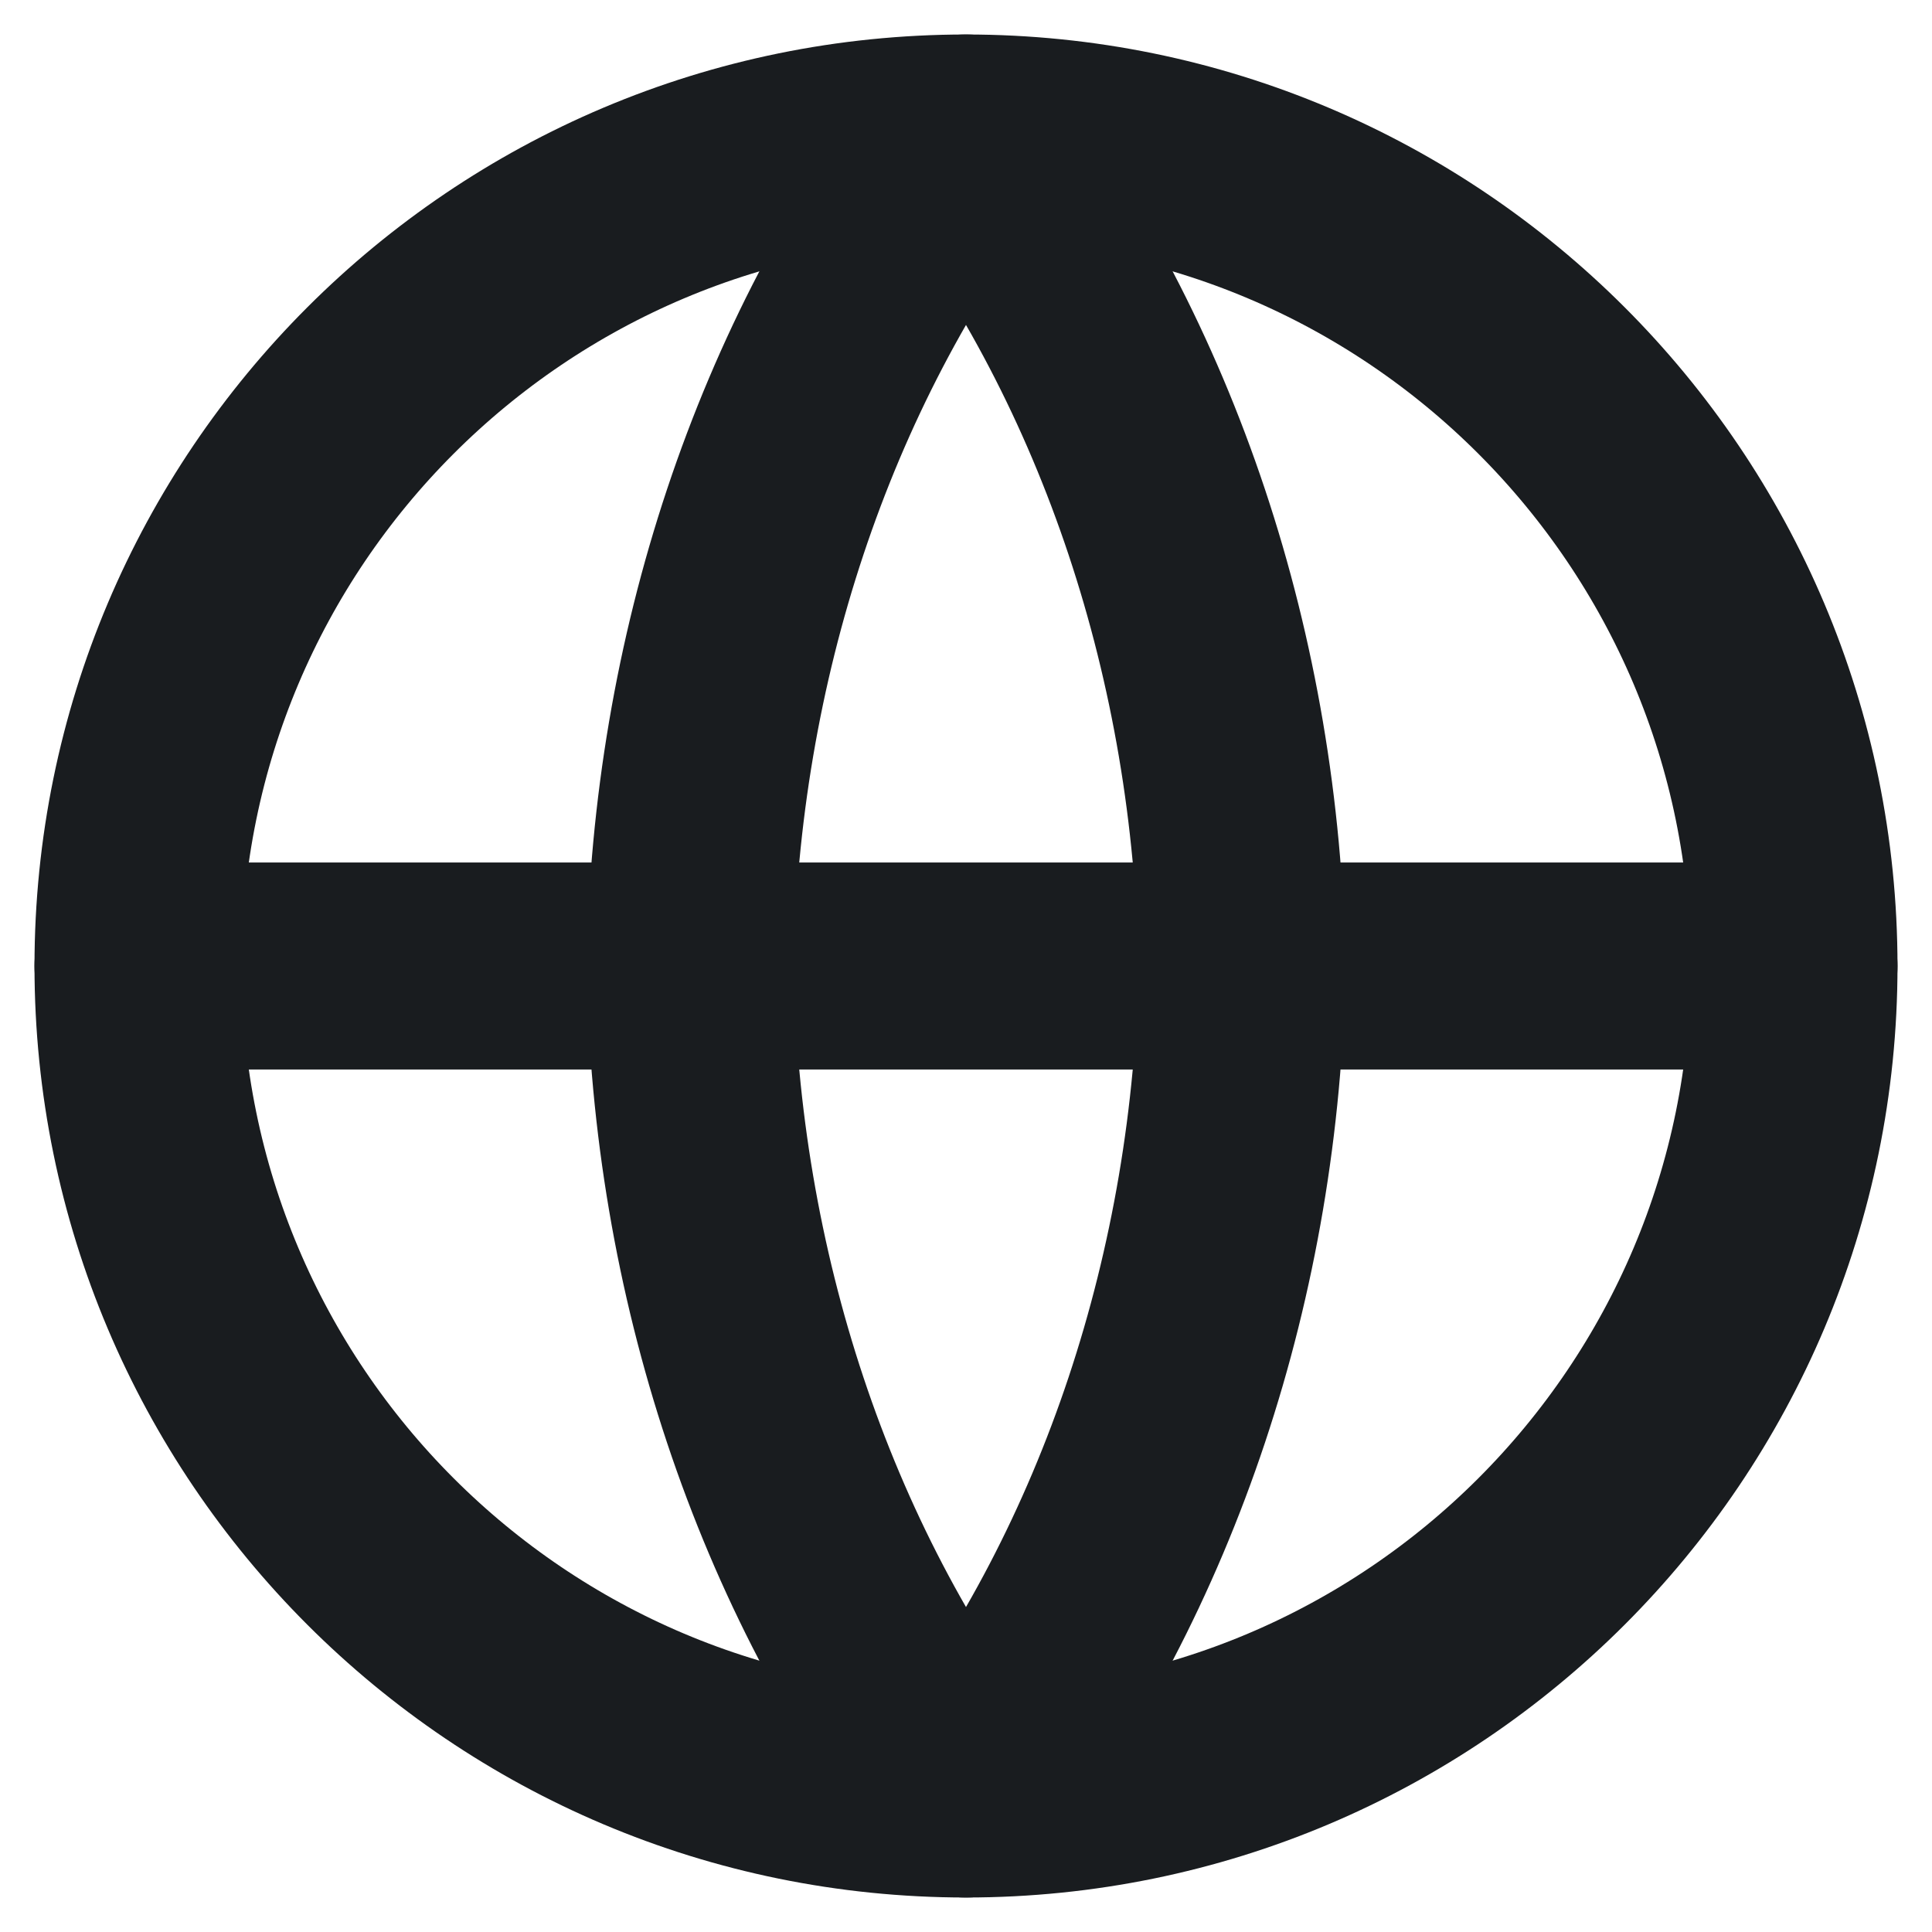
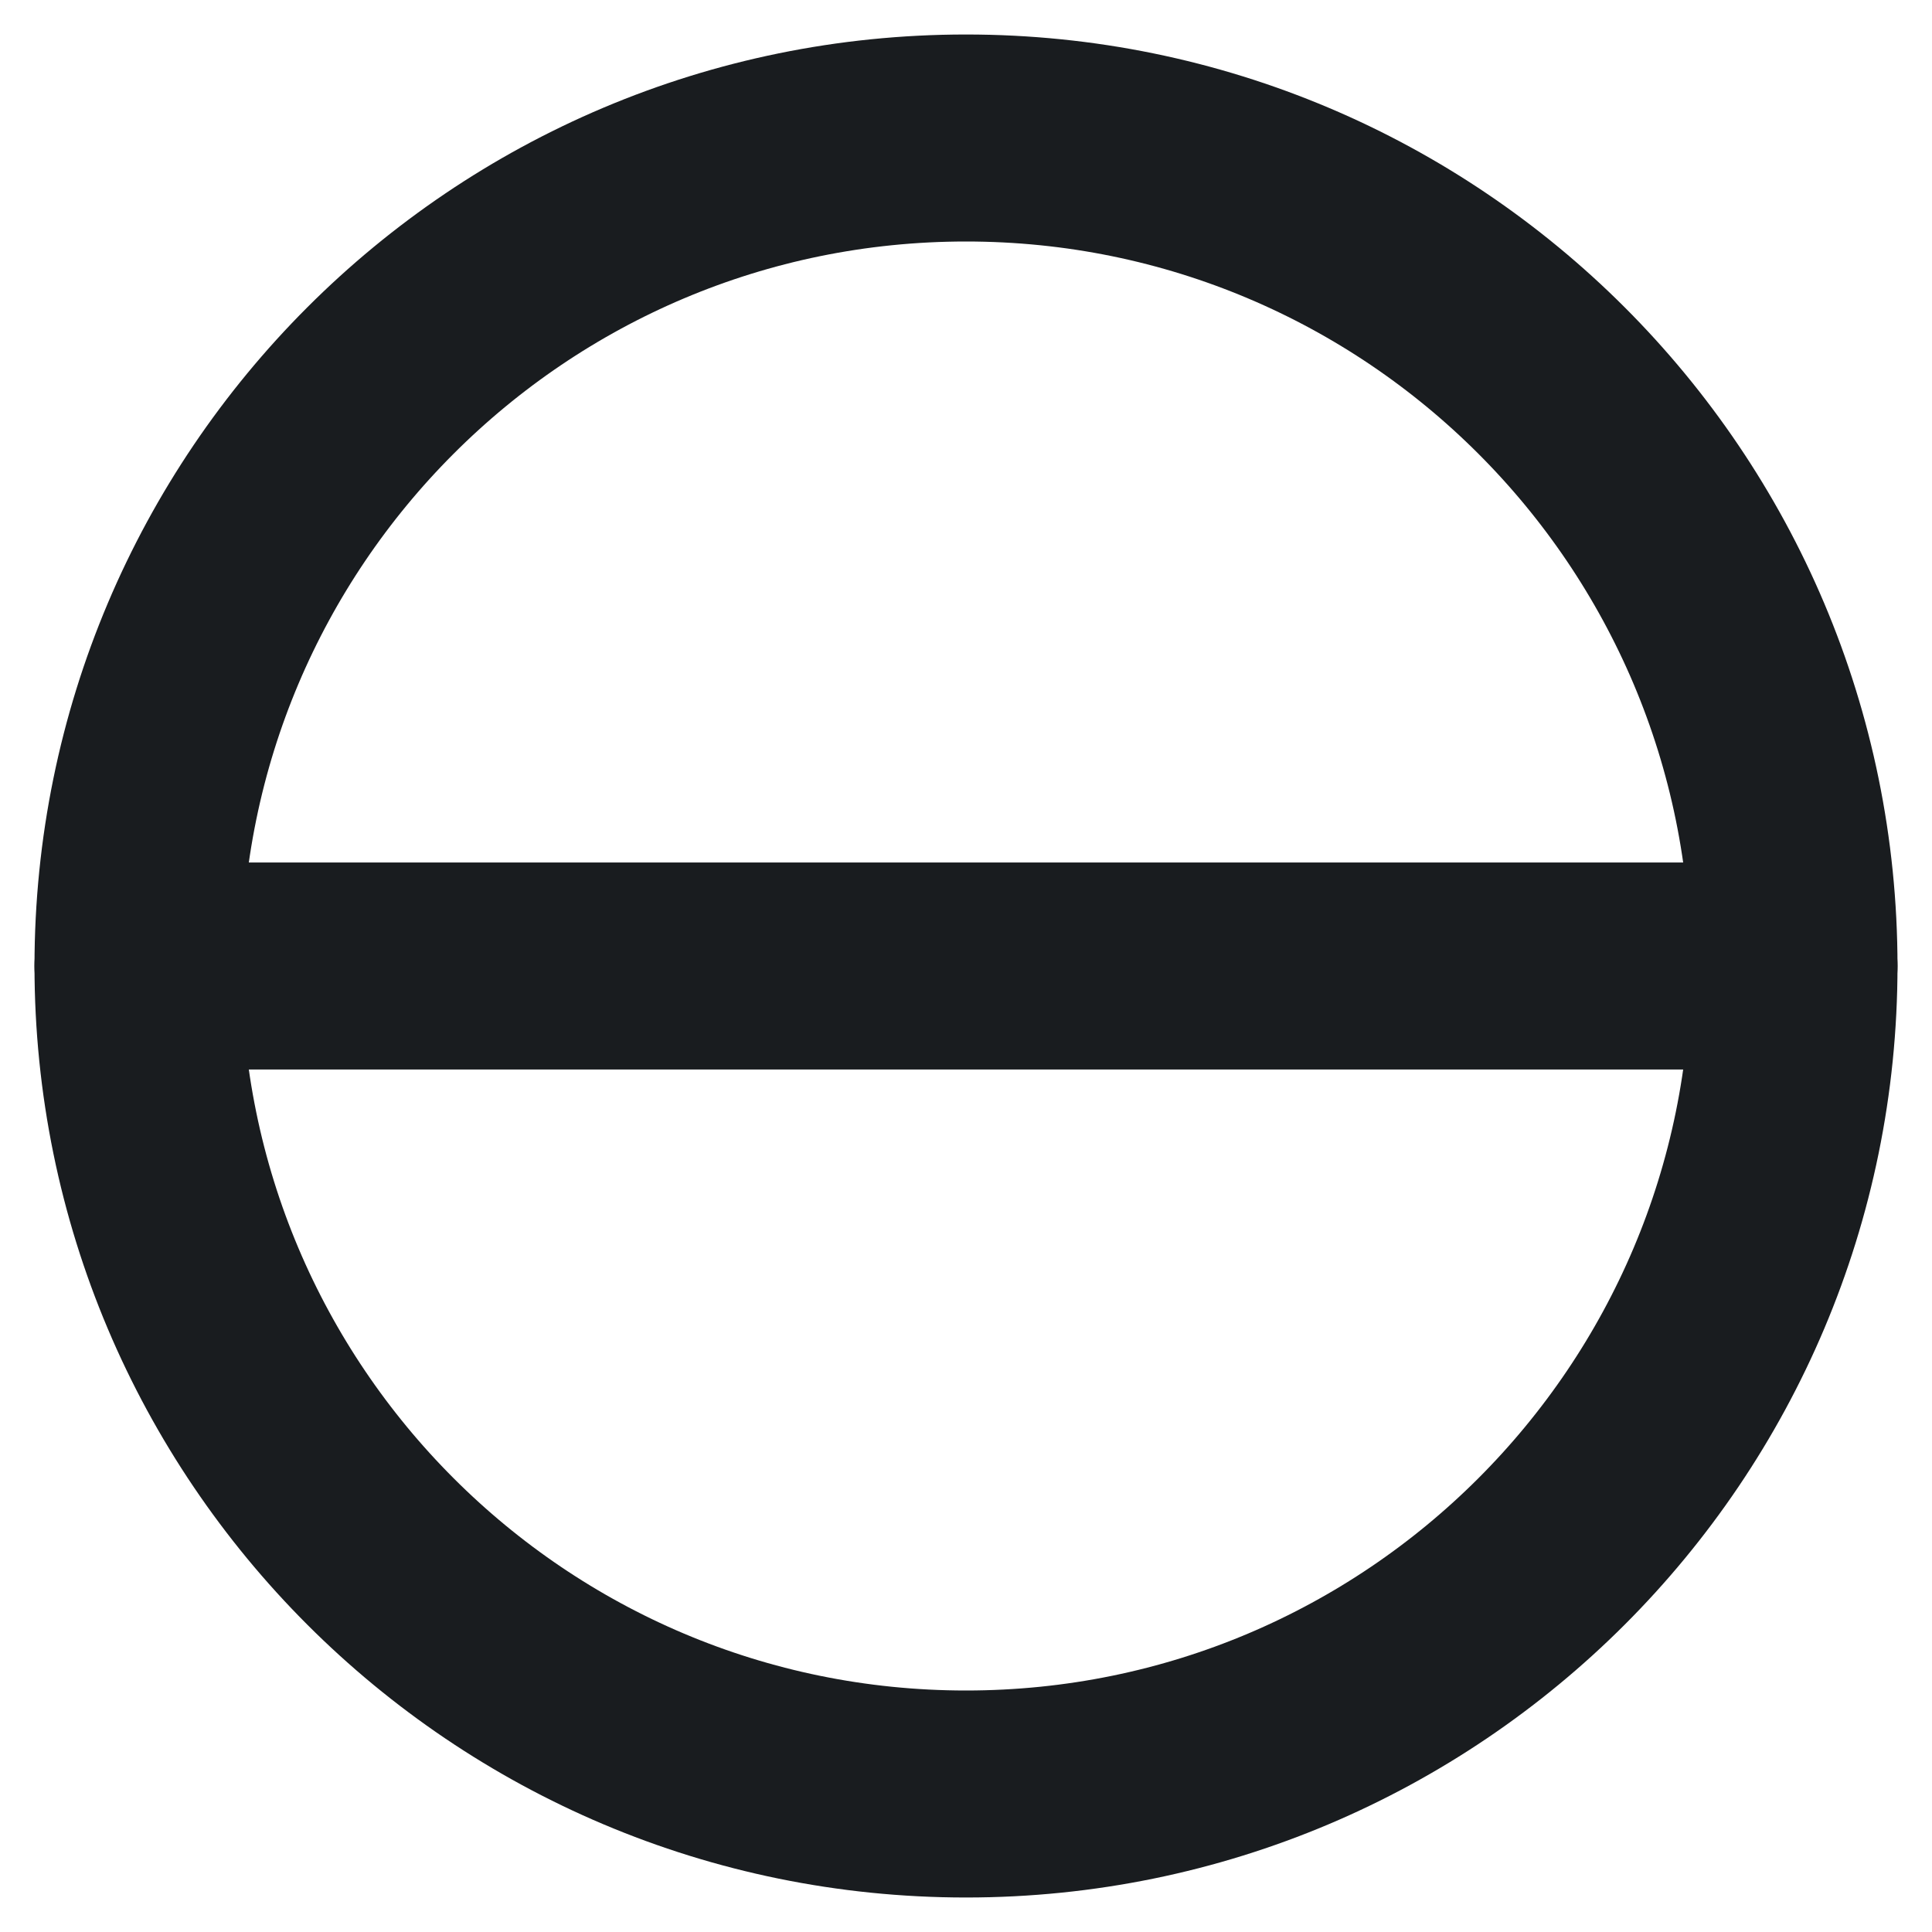
<svg xmlns="http://www.w3.org/2000/svg" width="14" height="14" viewBox="0 0 14 14" fill="none">
  <path d="M7 13C10.314 13 13 10.314 13 7C13 3.686 10.314 1 7 1C3.686 1 1 3.686 1 7C1 10.314 3.686 13 7 13Z" stroke="#191C1F" stroke-width="1.5" stroke-linecap="round" stroke-linejoin="round" />
  <path d="M1 7H13" stroke="#191C1F" stroke-width="1.5" stroke-linecap="round" stroke-linejoin="round" />
-   <path d="M7 1C8.251 2.643 8.961 4.775 9 7C8.961 9.225 8.251 11.357 7 13C5.749 11.357 5.039 9.225 5 7C5.039 4.775 5.749 2.643 7 1Z" stroke="#191C1F" stroke-width="1.5" stroke-linecap="round" stroke-linejoin="round" />
</svg>